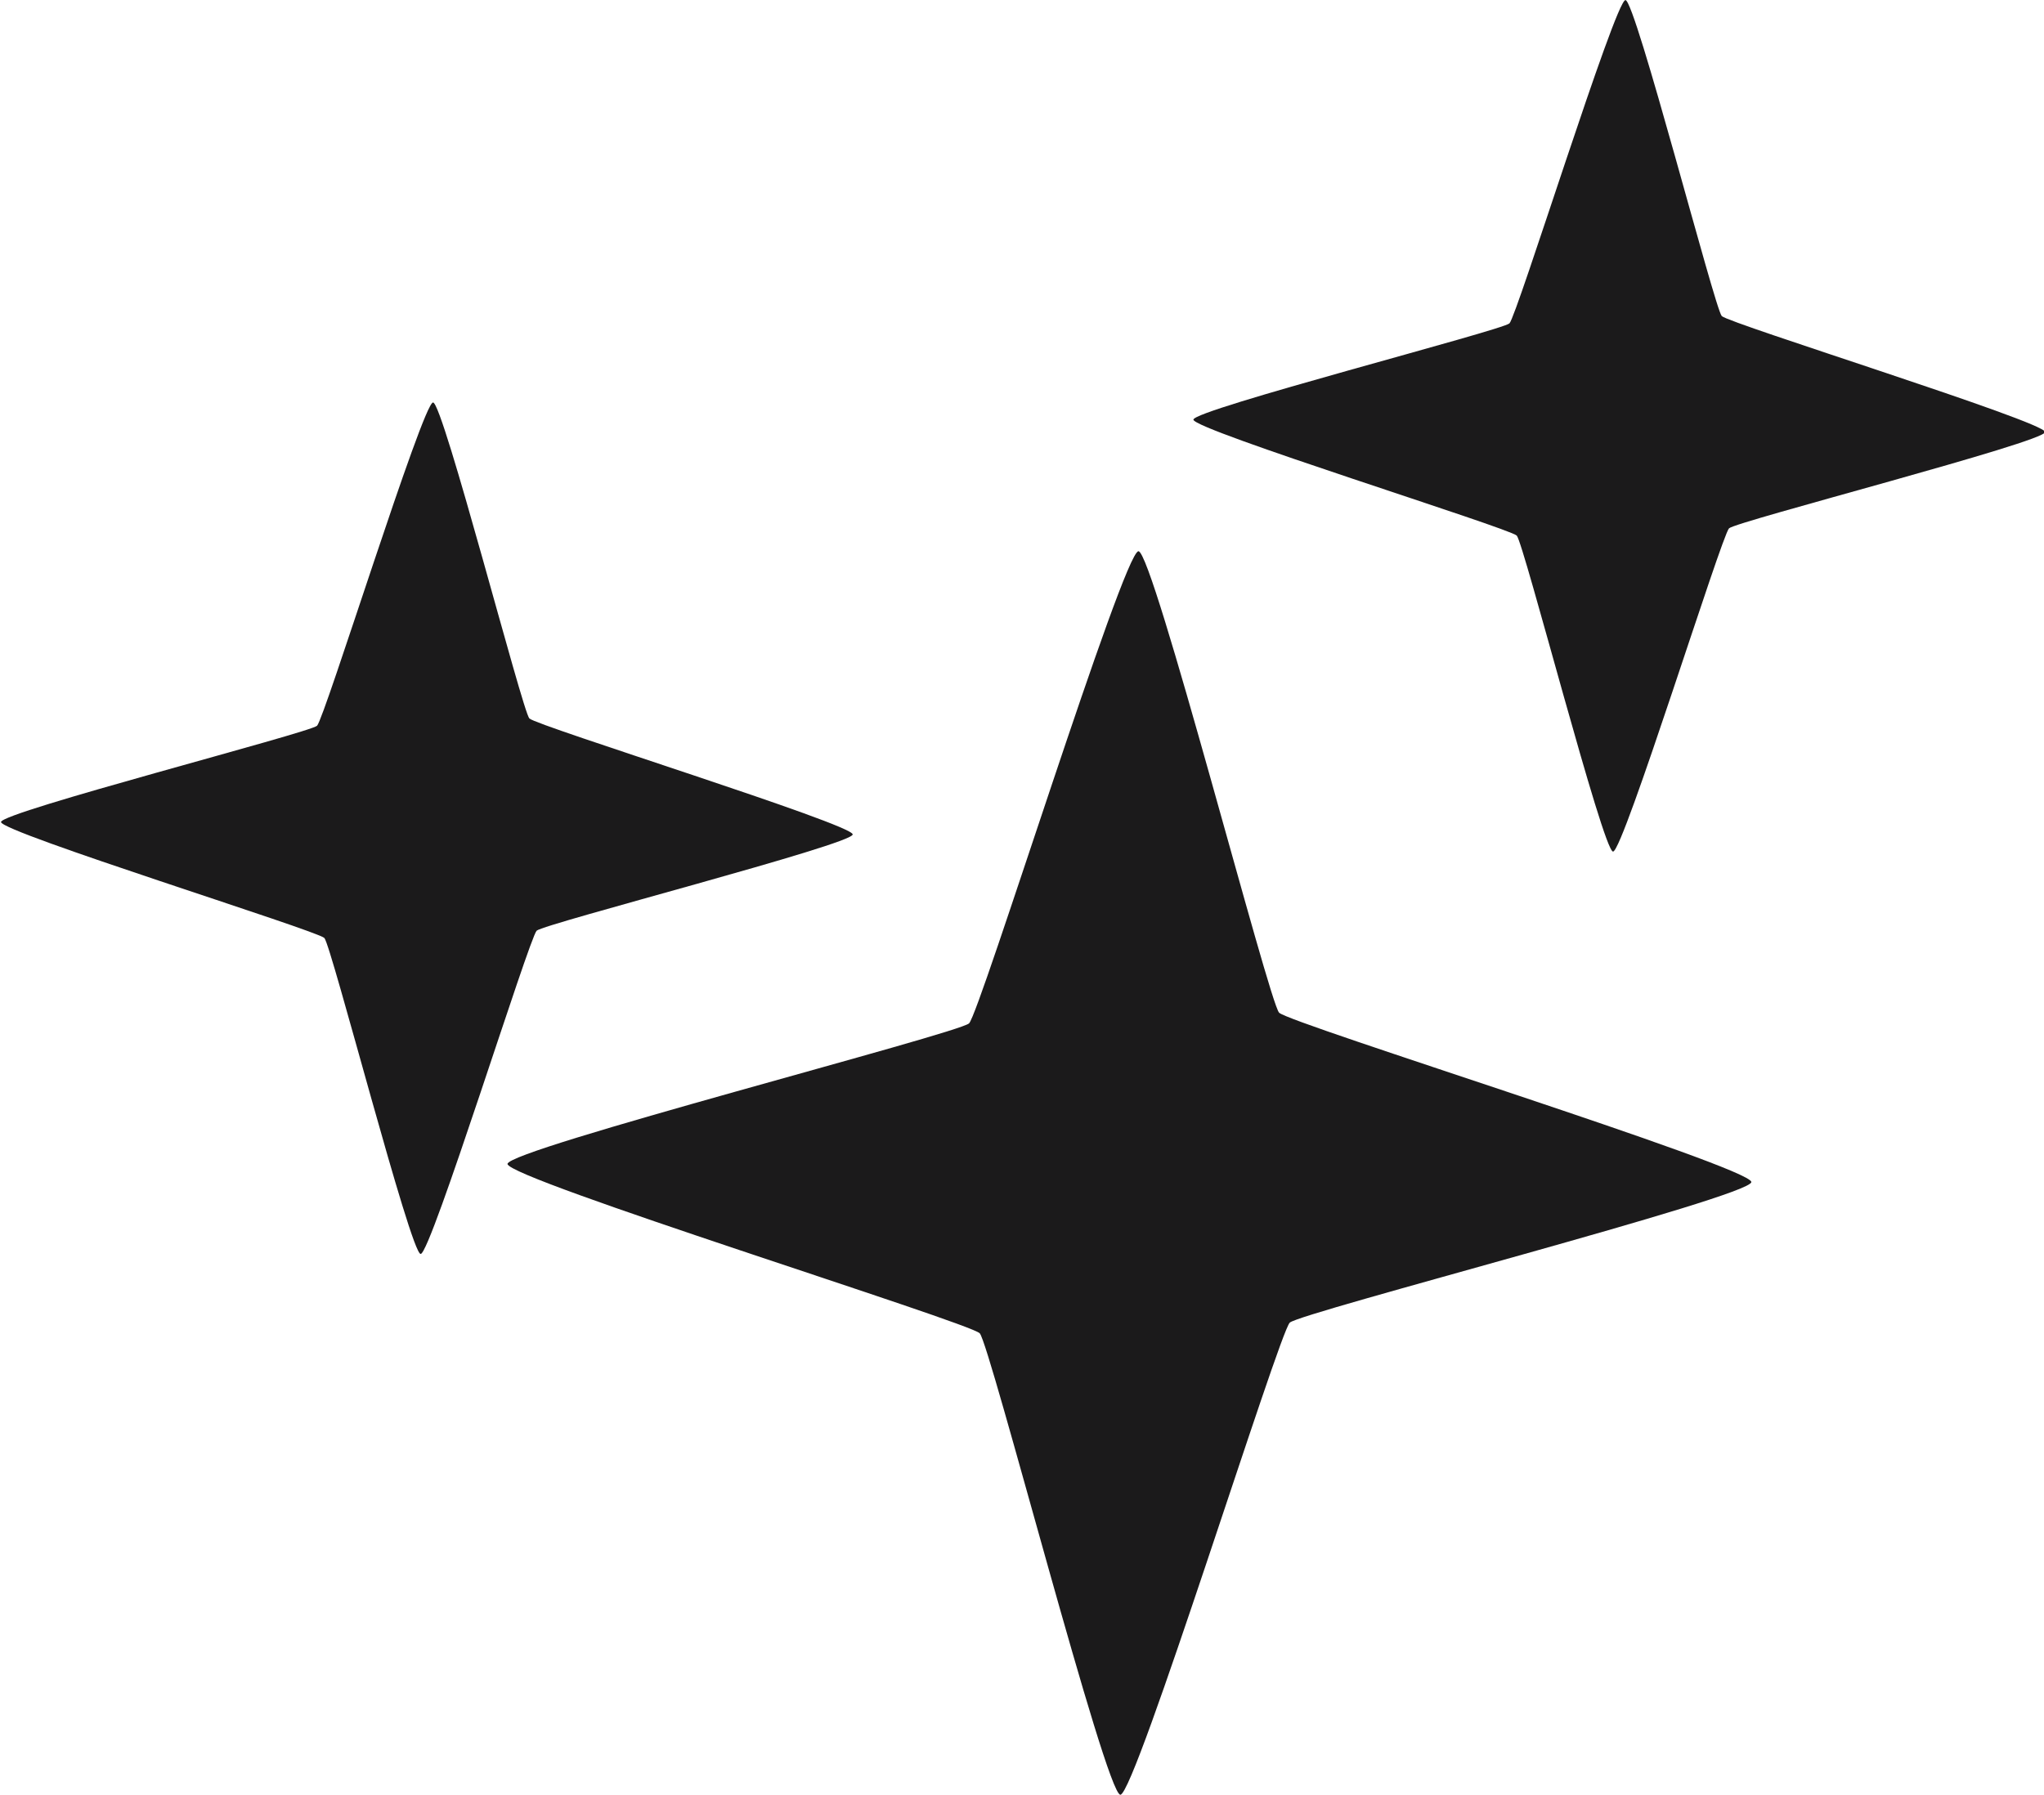
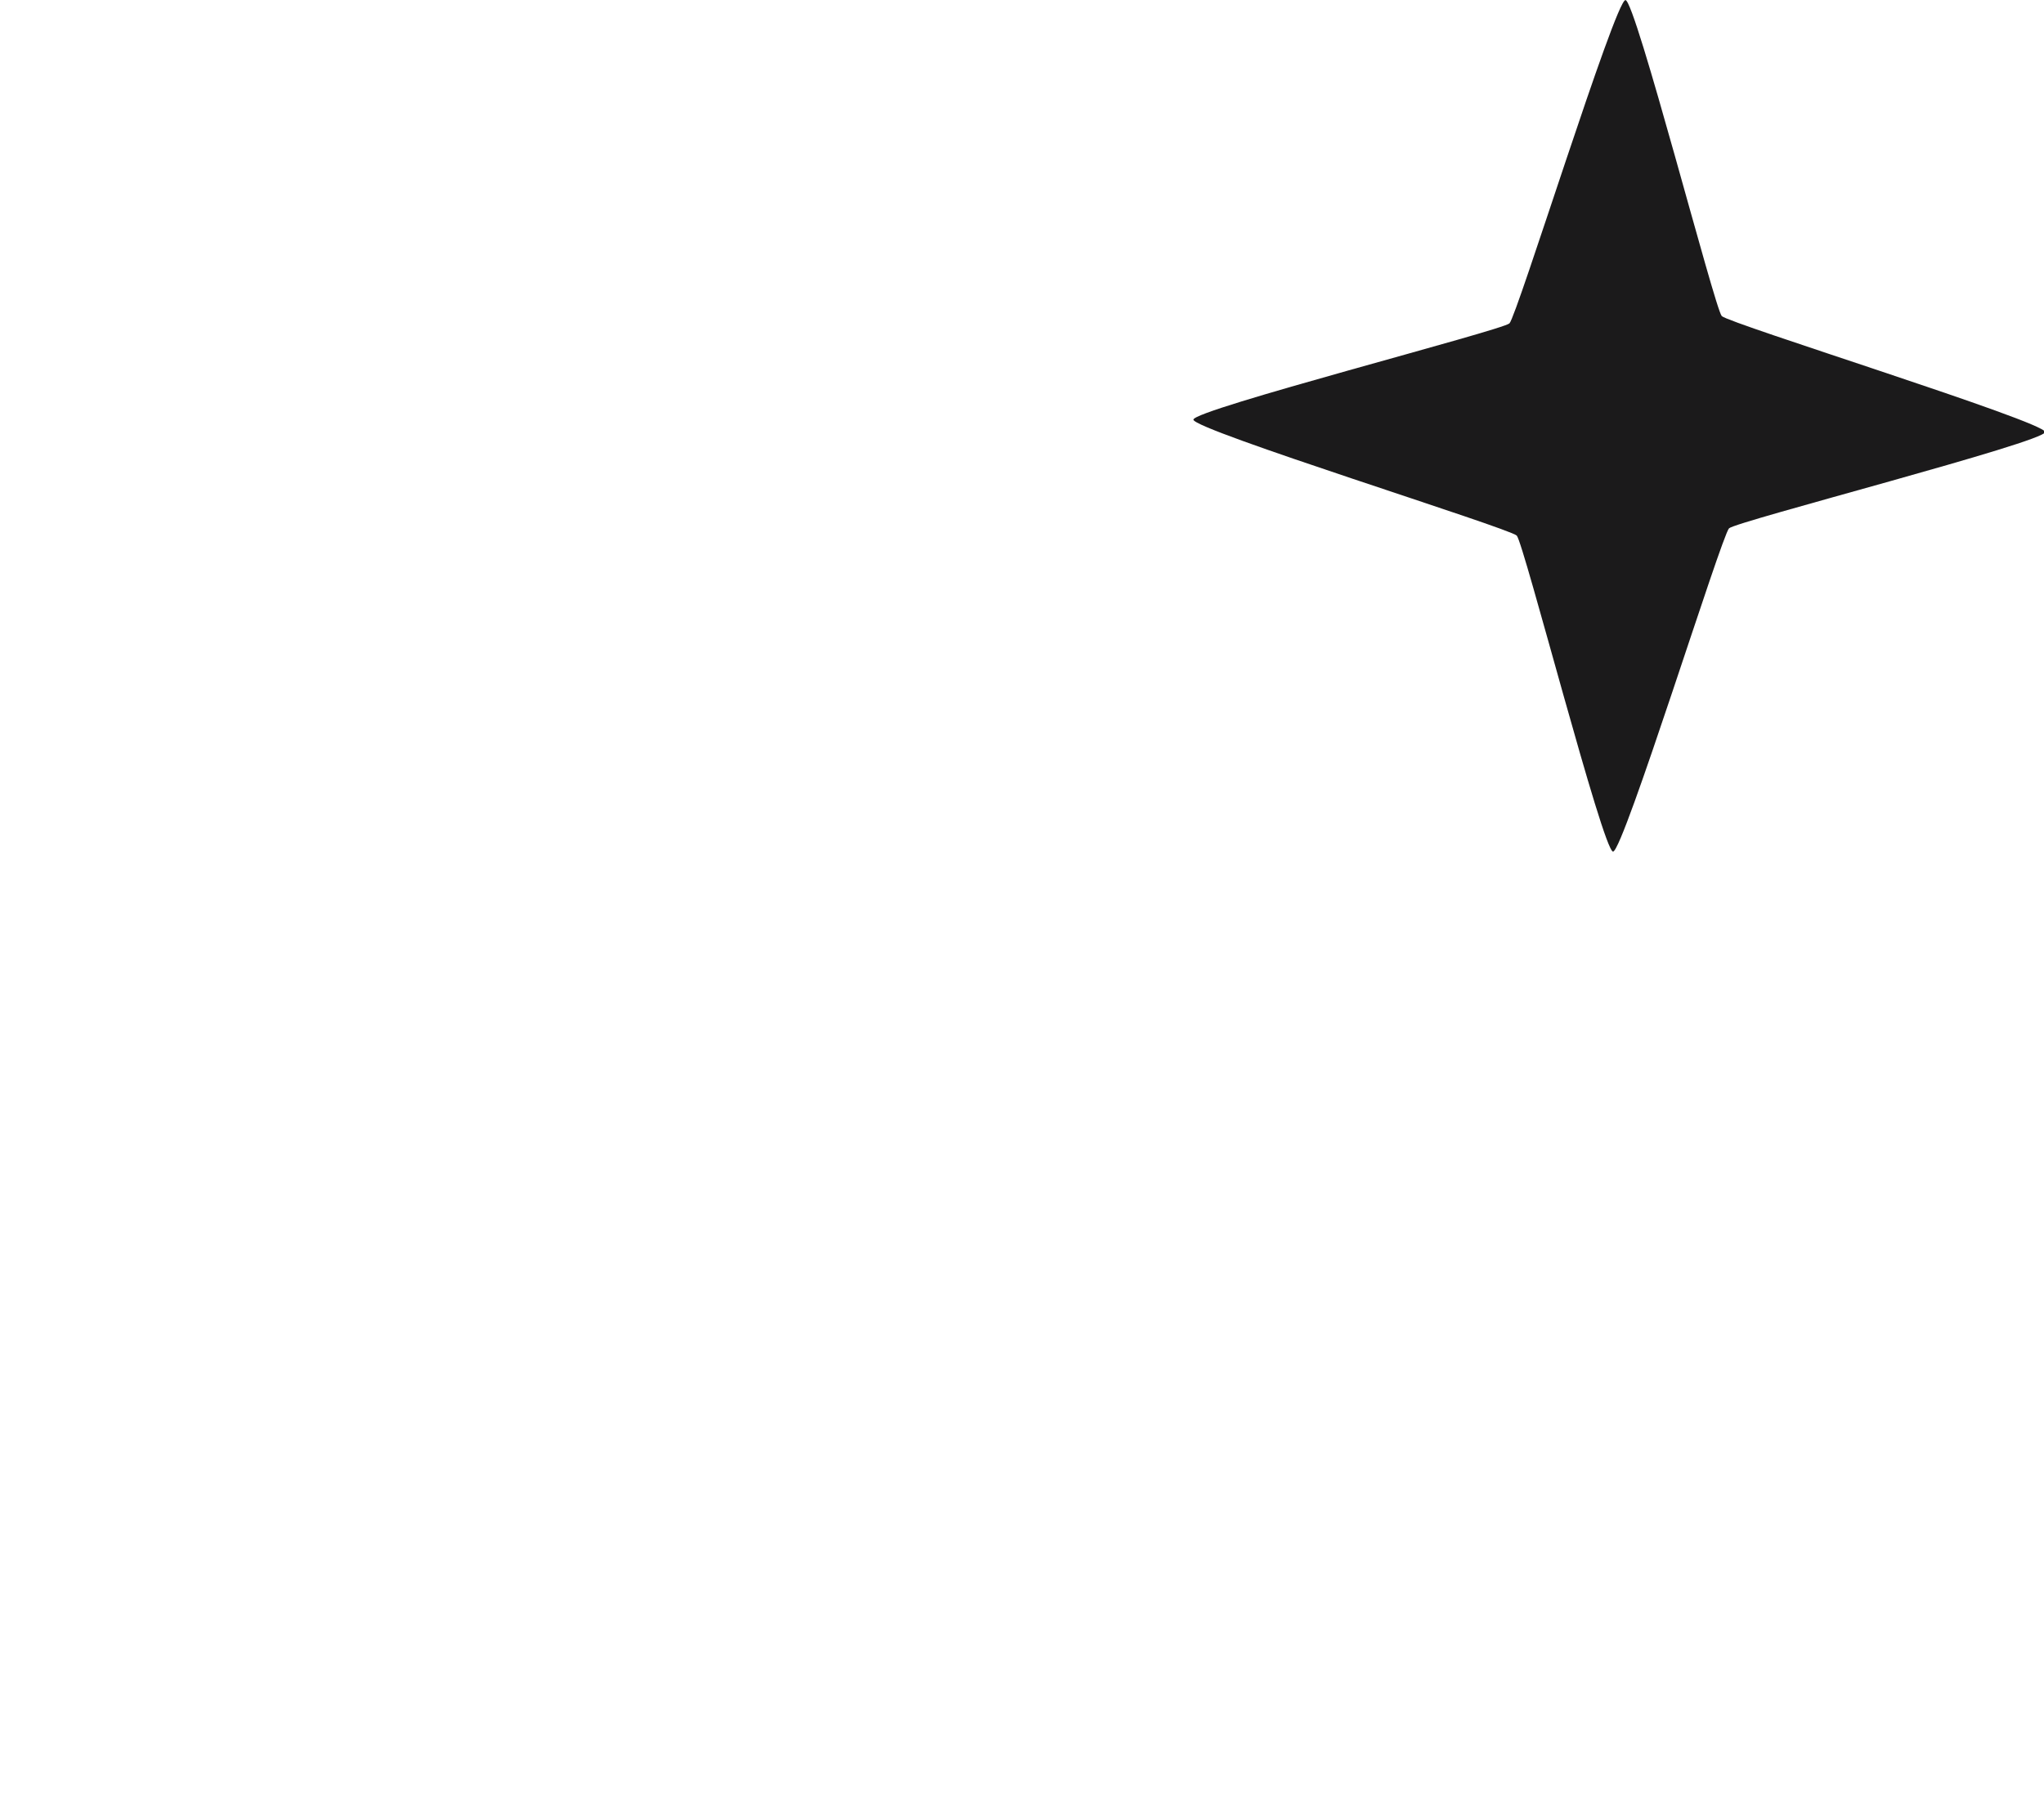
<svg xmlns="http://www.w3.org/2000/svg" fill="#000000" height="51.2" preserveAspectRatio="xMidYMid meet" version="1" viewBox="-0.0 -0.0 58.3 51.2" width="58.3" zoomAndPan="magnify">
  <g fill="#1b1a1b" id="change1_1">
-     <path d="m160.21 52.929c0.037 1.066-33.253 9.624-34.018 10.367-0.796 0.773-11.375 34.765-12.483 34.803-1.066 0.037-9.624-33.253-10.367-34.018-0.773-0.796-34.765-11.375-34.803-12.483-0.037-1.066 33.253-9.624 34.018-10.367 0.796-0.773 11.375-34.765 12.483-34.803 1.066-0.037 9.624 33.253 10.367 34.018 0.773 0.796 34.765 11.375 34.803 12.483z" fill="inherit" transform="translate(-18.134 9.779) scale(.265)" />
-     <path d="m160.21 52.929c0.037 1.066-33.253 9.624-34.018 10.367-0.796 0.773-11.375 34.765-12.483 34.803-1.066 0.037-9.624-33.253-10.367-34.018-0.773-0.796-34.765-11.375-34.803-12.483-0.037-1.066 33.253-9.624 34.018-10.367 0.796-0.773 11.375-34.765 12.483-34.803 1.066-0.037 9.624 33.253 10.367 34.018 0.773 0.796 34.765 11.375 34.803 12.483z" fill="inherit" transform="translate(-12.049 13.239) scale(.387)" />
    <path d="m160.21 52.929c0.037 1.066-33.253 9.624-34.018 10.367-0.796 0.773-11.375 34.765-12.483 34.803-1.066 0.037-9.624-33.253-10.367-34.018-0.773-0.796-34.765-11.375-34.803-12.483-0.037-1.066 33.253-9.624 34.018-10.367 0.796-0.773 11.375-34.765 12.483-34.803 1.066-0.037 9.624 33.253 10.367 34.018 0.773 0.796 34.765 11.375 34.803 12.483z" fill="inherit" transform="translate(15.876 -1.701) scale(.265)" />
  </g>
</svg>